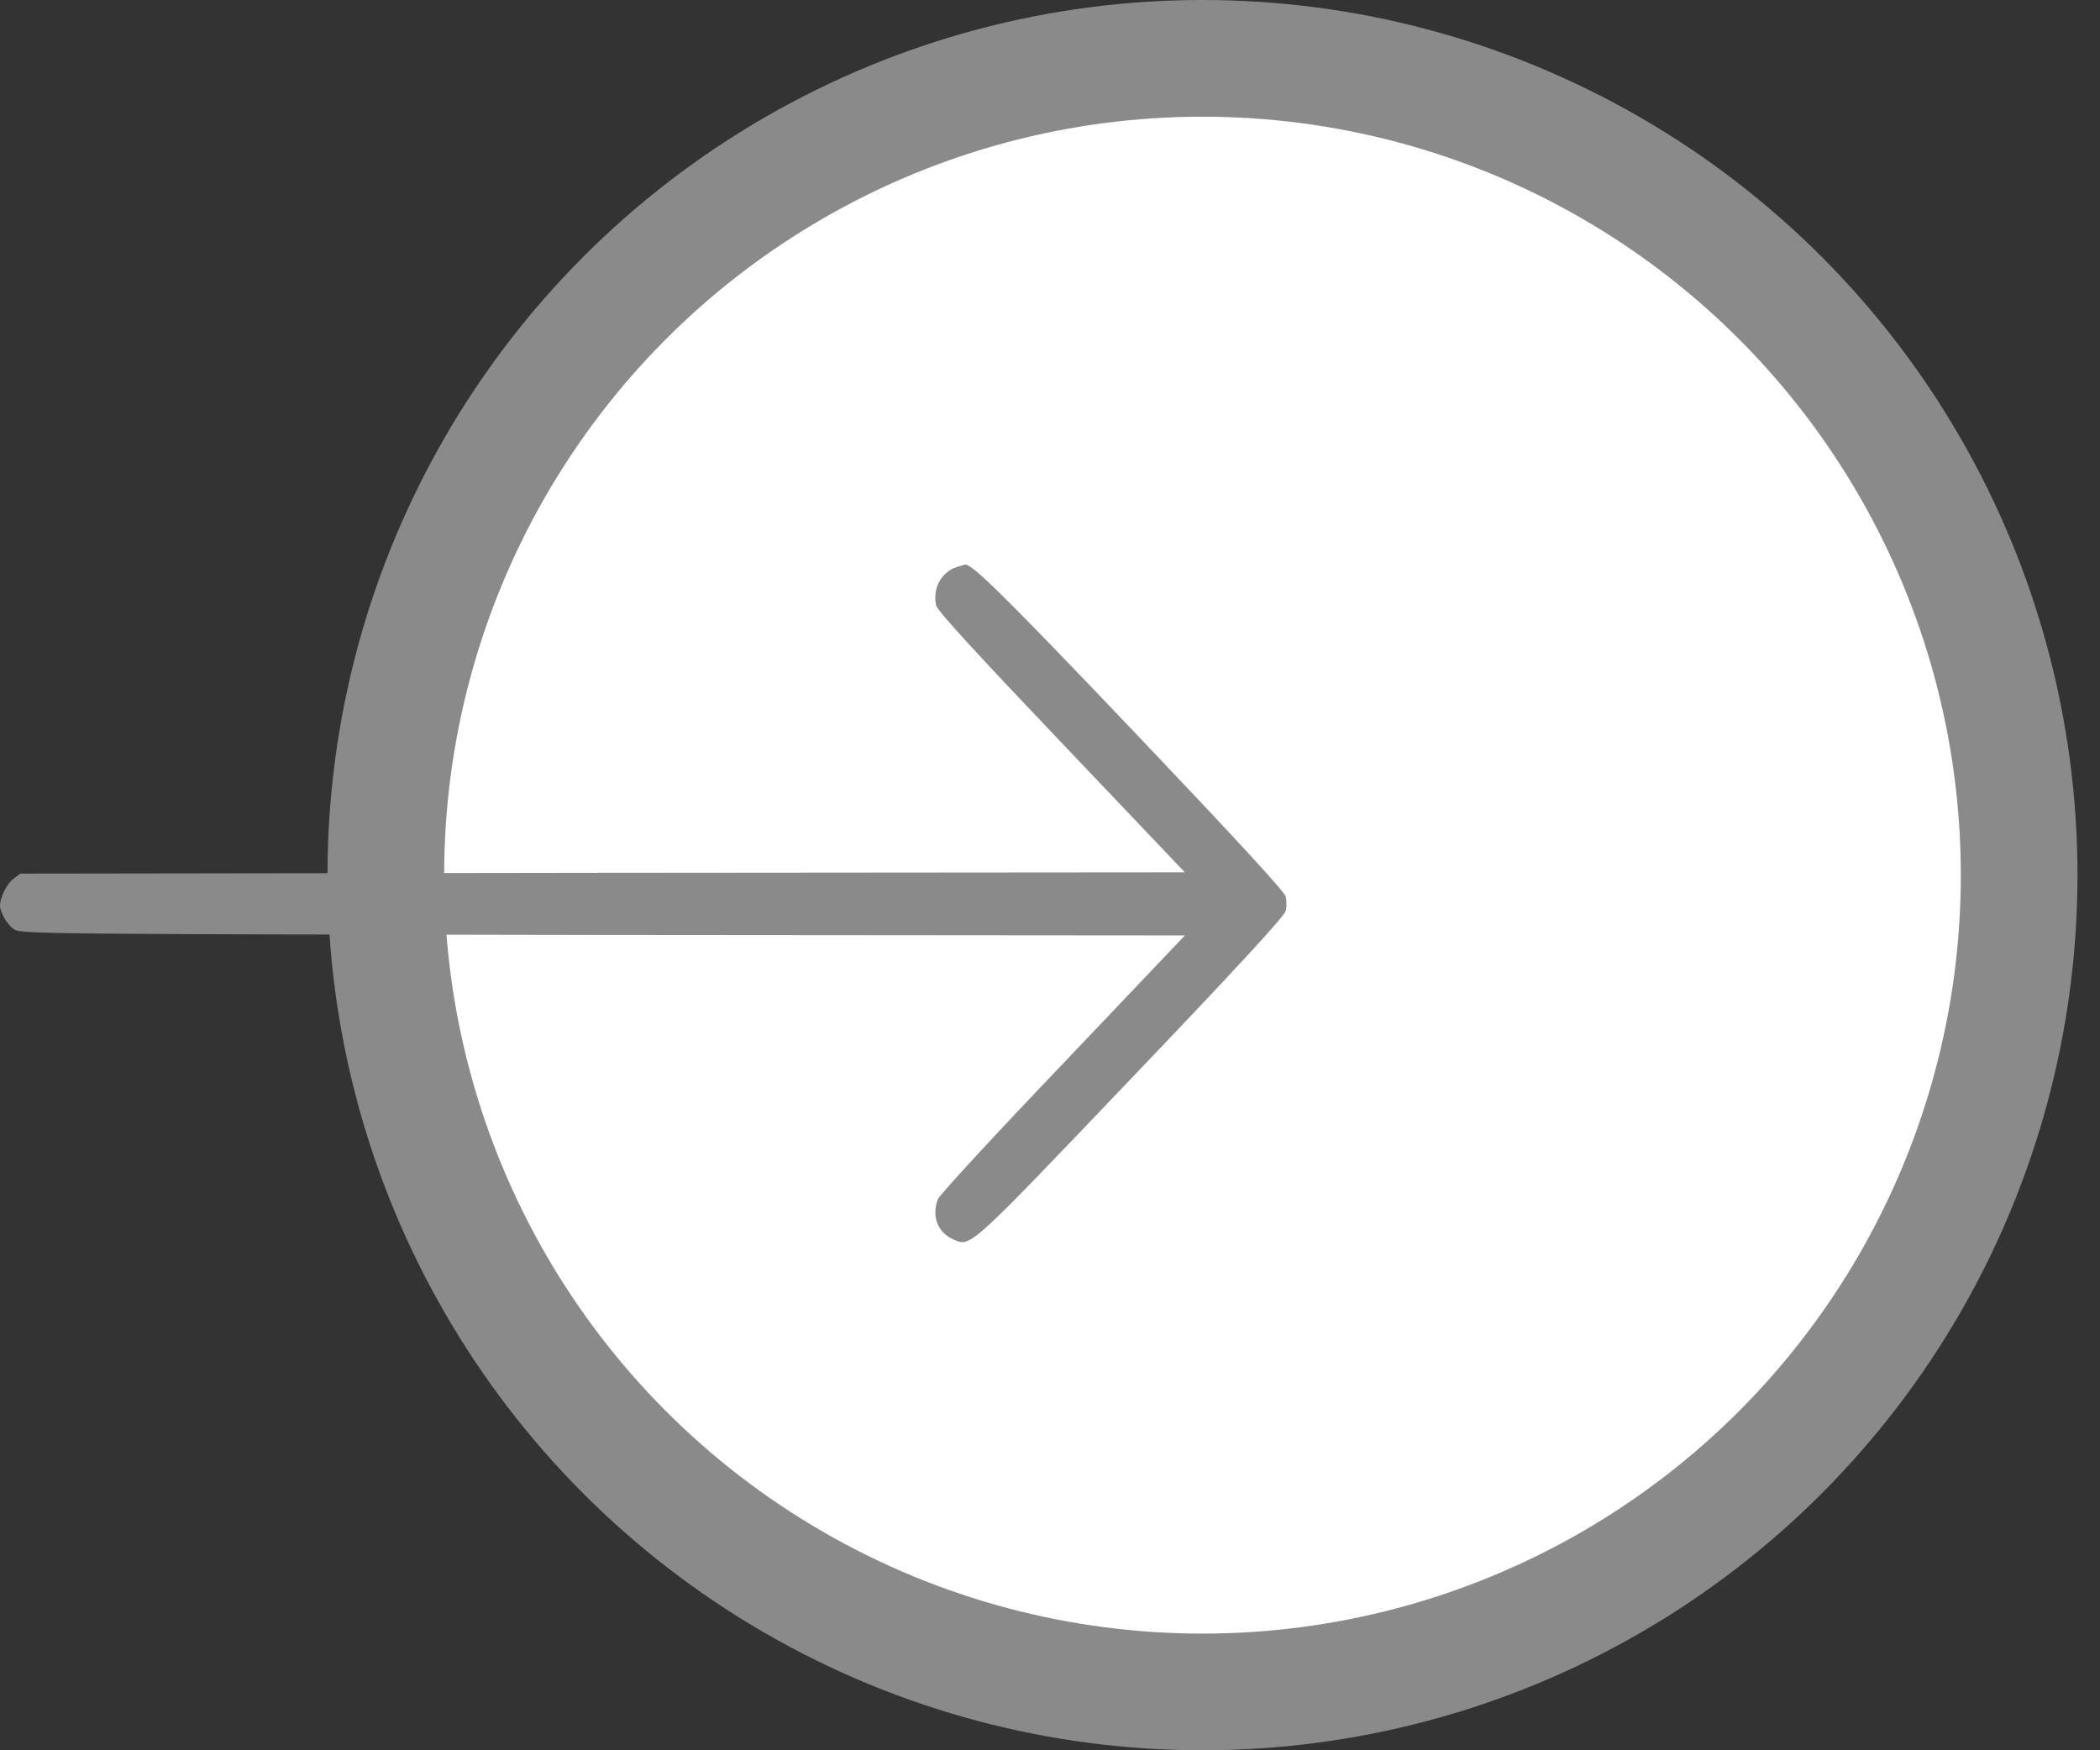
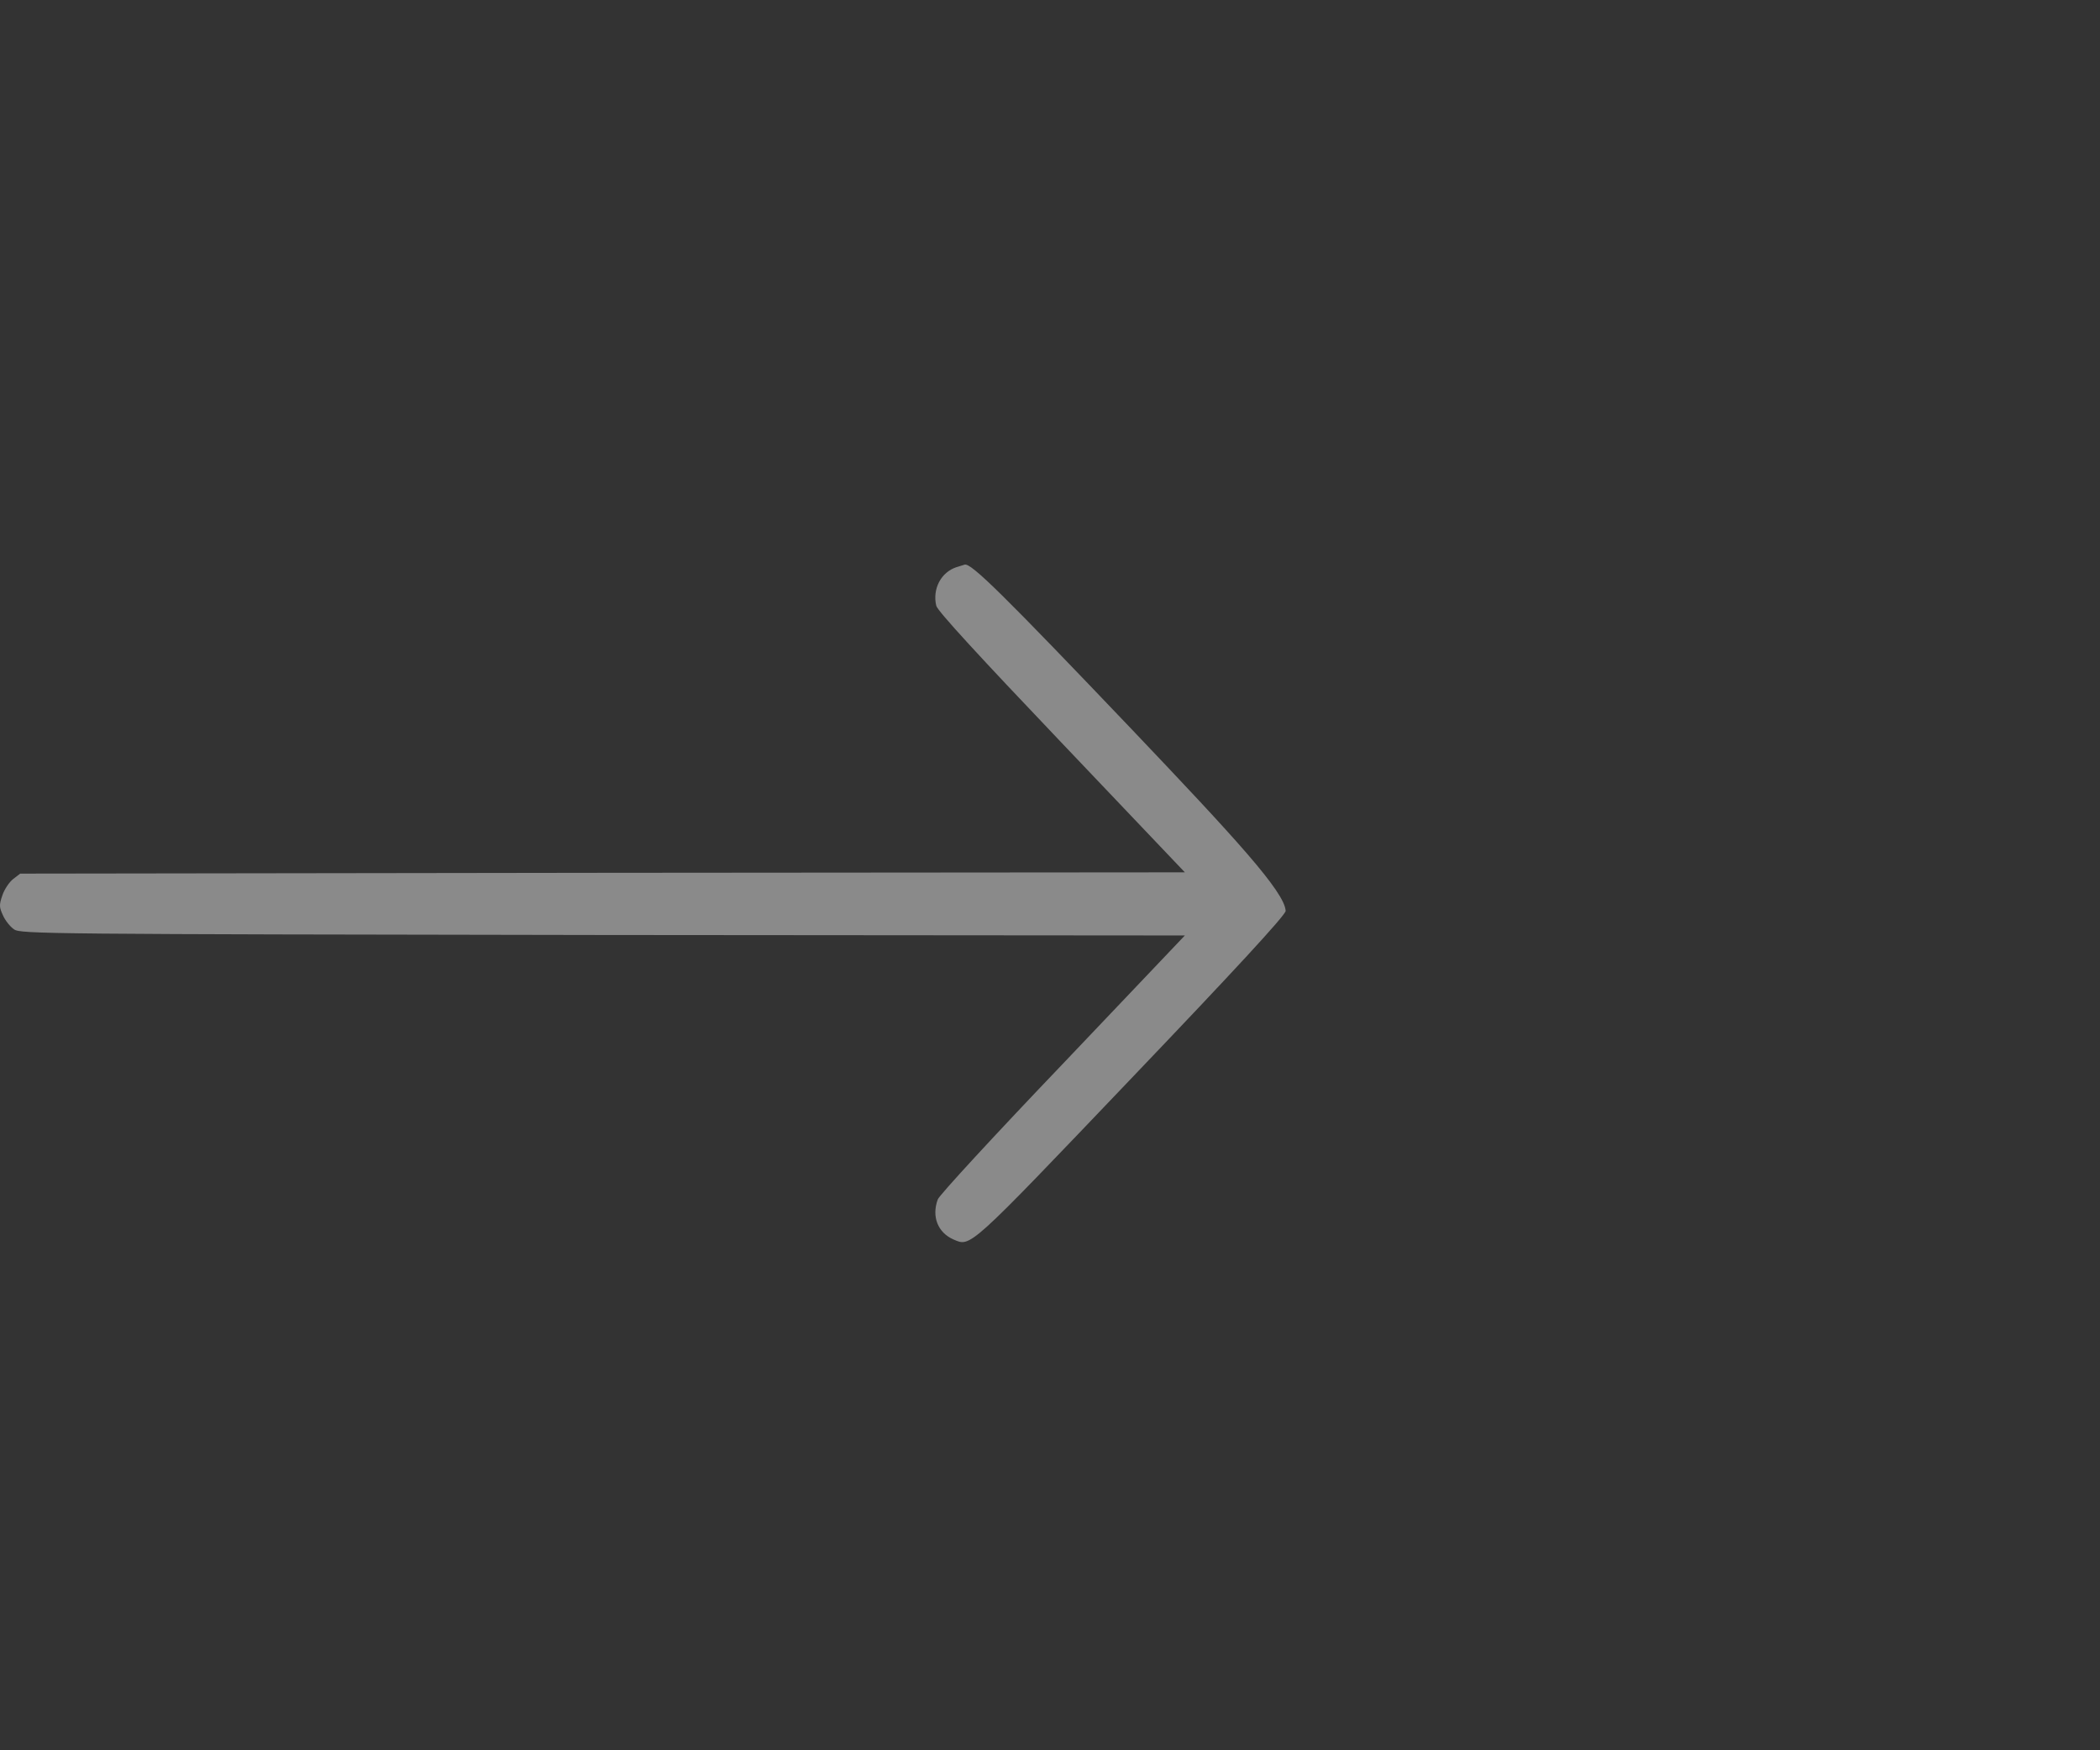
<svg xmlns="http://www.w3.org/2000/svg" width="18" height="15" viewBox="0 0 18 15" fill="none">
  <rect x="0" y="0" width="18" height="15" fill="#333333" stroke="none" />
-   <circle cx="10.307" cy="7.5" r="7" fill="white" stroke="#8A8A8A" />
-   <path d="M8.2 4.86C8.066 4.903 7.991 5.047 8.025 5.191C8.034 5.234 8.393 5.624 9.098 6.364L10.156 7.476L5.165 7.48L0.173 7.487L0.112 7.534C0.08 7.559 0.037 7.622 0.02 7.674C-0.009 7.758 -0.006 7.776 0.026 7.846C0.045 7.889 0.088 7.943 0.121 7.965C0.177 8.004 0.407 8.006 5.168 8.013L10.156 8.017L9.109 9.118C8.531 9.722 8.049 10.245 8.038 10.279C7.984 10.426 8.038 10.563 8.172 10.622C8.322 10.687 8.292 10.714 9.697 9.242C10.581 8.317 11.012 7.85 11.02 7.807C11.029 7.773 11.029 7.719 11.02 7.683C11.012 7.643 10.583 7.178 9.71 6.26C8.603 5.099 8.322 4.821 8.268 4.839C8.264 4.839 8.234 4.851 8.2 4.86Z" fill="#8A8A8A" />
+   <path d="M8.2 4.86C8.066 4.903 7.991 5.047 8.025 5.191C8.034 5.234 8.393 5.624 9.098 6.364L10.156 7.476L5.165 7.48L0.173 7.487L0.112 7.534C0.08 7.559 0.037 7.622 0.02 7.674C-0.009 7.758 -0.006 7.776 0.026 7.846C0.045 7.889 0.088 7.943 0.121 7.965C0.177 8.004 0.407 8.006 5.168 8.013L10.156 8.017L9.109 9.118C8.531 9.722 8.049 10.245 8.038 10.279C7.984 10.426 8.038 10.563 8.172 10.622C8.322 10.687 8.292 10.714 9.697 9.242C10.581 8.317 11.012 7.85 11.02 7.807C11.012 7.643 10.583 7.178 9.71 6.26C8.603 5.099 8.322 4.821 8.268 4.839C8.264 4.839 8.234 4.851 8.2 4.86Z" fill="#8A8A8A" />
</svg>